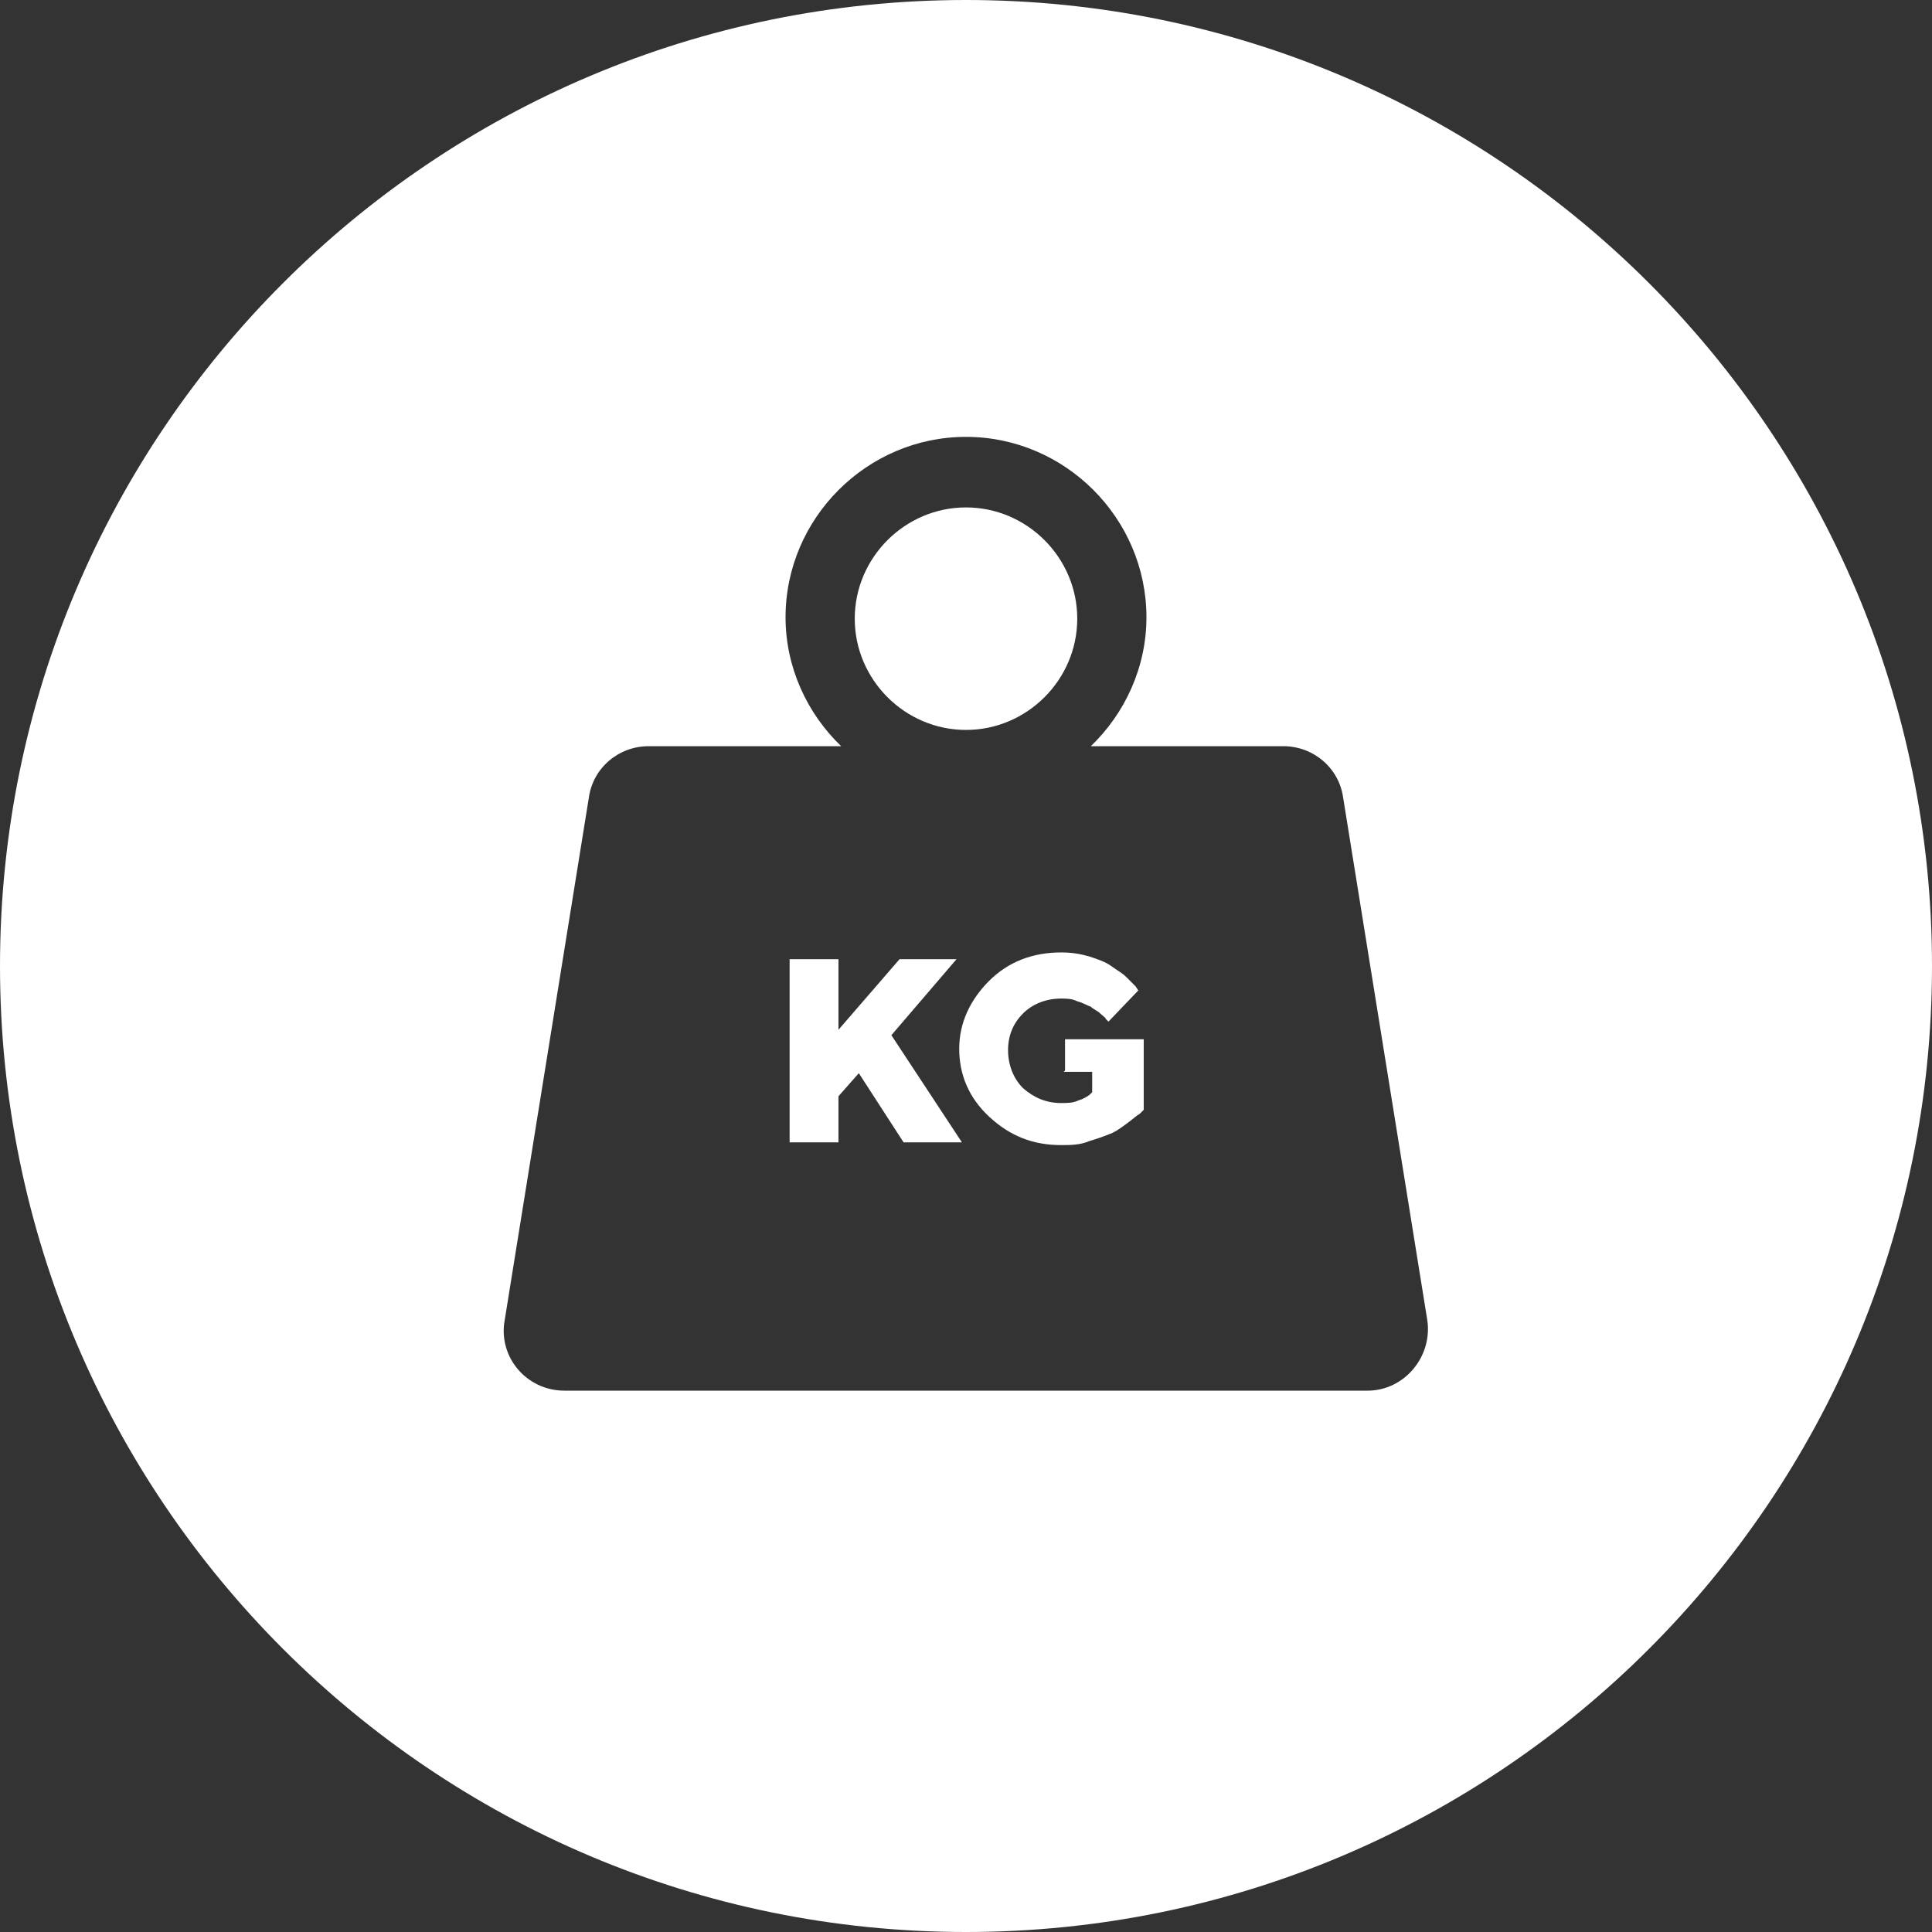
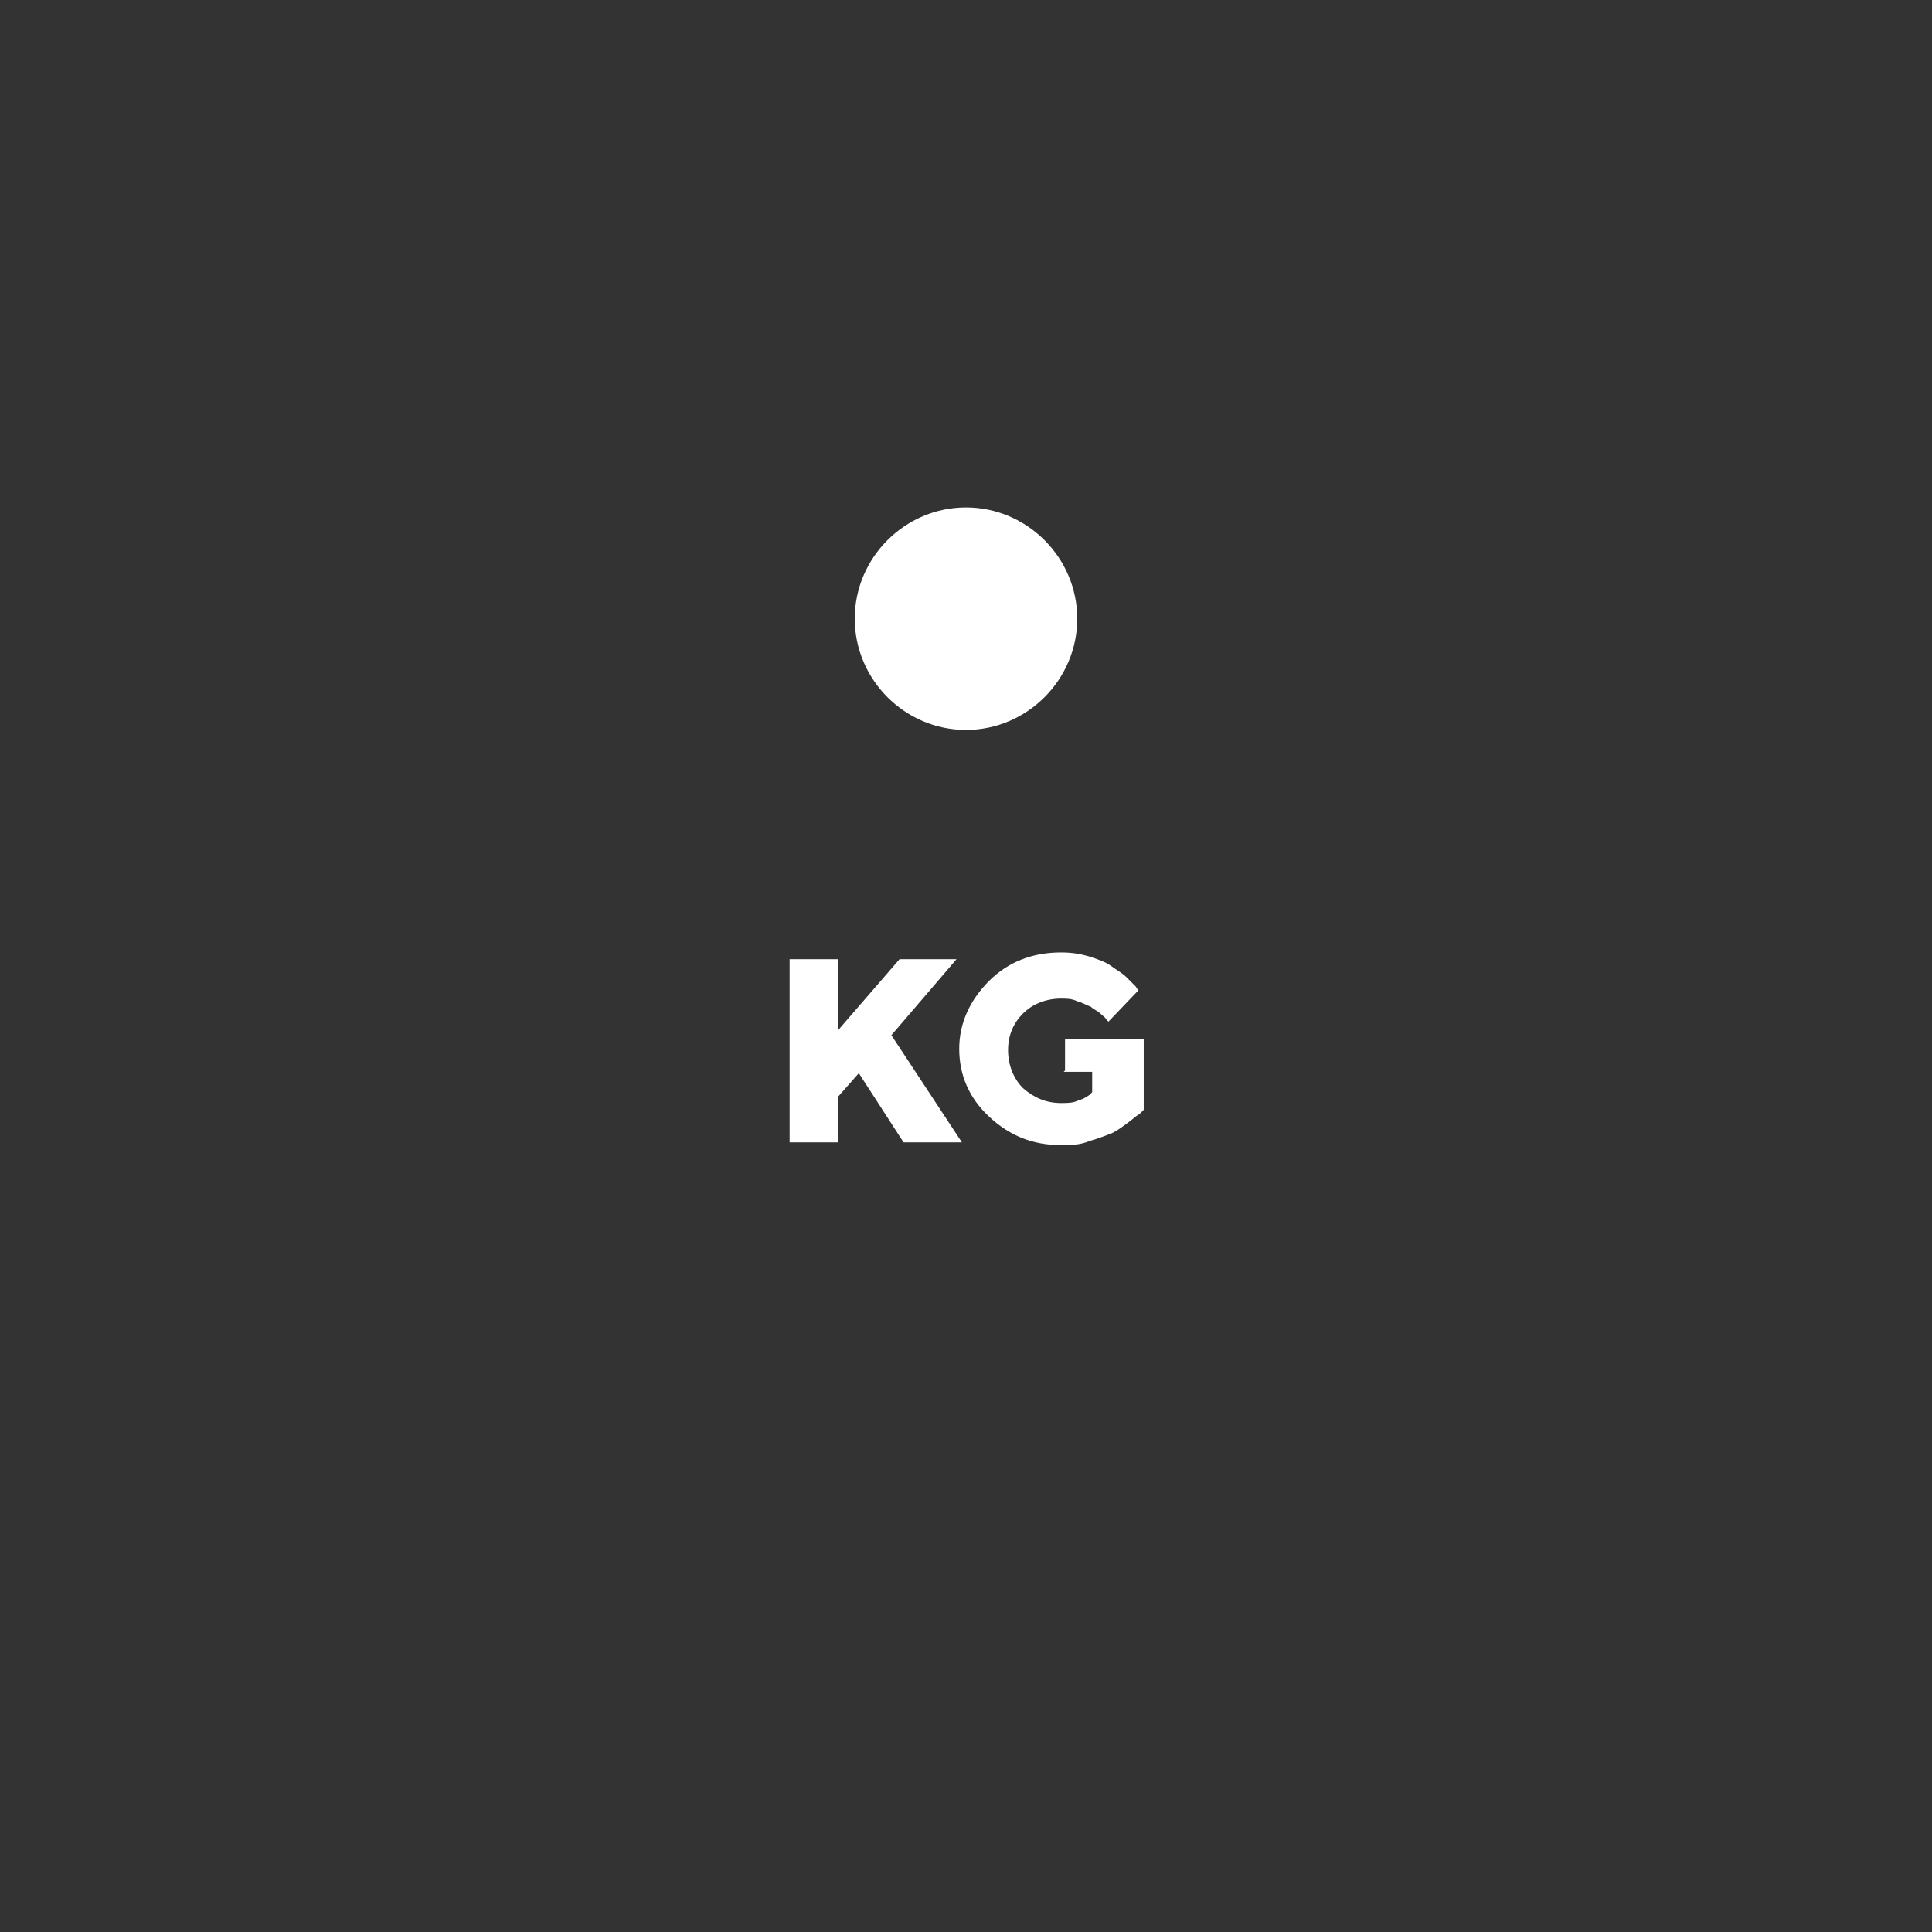
<svg xmlns="http://www.w3.org/2000/svg" viewBox="0 0 14.24 14.24">
  <rect x="0" y="0" width="14.24" height="14.24" fill="#333333" stroke="none" />
  <defs>
    <style>.d{fill:#fff;}</style>
  </defs>
  <g id="a" />
  <g id="b">
    <g id="c">
      <g>
        <polygon class="d" points="7.05 7.07 6.63 7.07 6.18 7.59 6.18 7.07 5.82 7.07 5.82 8.42 6.18 8.42 6.18 8.08 6.33 7.91 6.66 8.42 7.09 8.42 6.57 7.63 7.05 7.07" />
        <path class="d" d="M7.12,5.38c.45,0,.82-.37,.82-.82s-.37-.82-.82-.82-.82,.37-.82,.82,.37,.82,.82,.82Z" />
        <path class="d" d="M7.84,7.9h.21v.15l-.02,.02s-.04,.03-.08,.04c-.04,.02-.08,.02-.13,.02-.11,0-.2-.04-.28-.11-.07-.07-.11-.17-.11-.28s.04-.2,.11-.27c.07-.07,.17-.11,.28-.11,.04,0,.08,0,.12,.02,.04,.01,.07,.03,.1,.04,.02,.02,.05,.03,.07,.05,.02,.02,.04,.03,.04,.04l.02,.02,.22-.23-.02-.03s-.04-.04-.07-.07c-.03-.03-.07-.05-.11-.08-.04-.03-.1-.05-.16-.07-.07-.02-.13-.03-.21-.03-.21,0-.39,.07-.53,.21-.14,.14-.22,.31-.22,.5s.07,.36,.22,.5c.15,.14,.32,.21,.53,.21,.07,0,.14,0,.21-.03,.07-.02,.12-.04,.17-.06,.04-.02,.08-.05,.12-.08,.04-.03,.06-.05,.08-.06,.01-.01,.02-.02,.03-.03v-.52h-.58v.23Z" />
-         <path class="d" d="M7.12,0C3.19,0,0,3.19,0,7.12s3.19,7.12,7.12,7.12,7.12-3.19,7.12-7.12S11.05,0,7.12,0Zm2.96,10.25H4.16c-.28,0-.49-.25-.44-.52l.62-3.85c.03-.22,.22-.38,.44-.38h1.42c-.25-.24-.41-.58-.41-.95,0-.73,.6-1.33,1.33-1.33s1.33,.6,1.33,1.33c0,.37-.16,.71-.41,.95h1.42c.22,0,.41,.16,.44,.38l.62,3.85c.04,.27-.17,.52-.44,.52Z" />
      </g>
    </g>
  </g>
</svg>